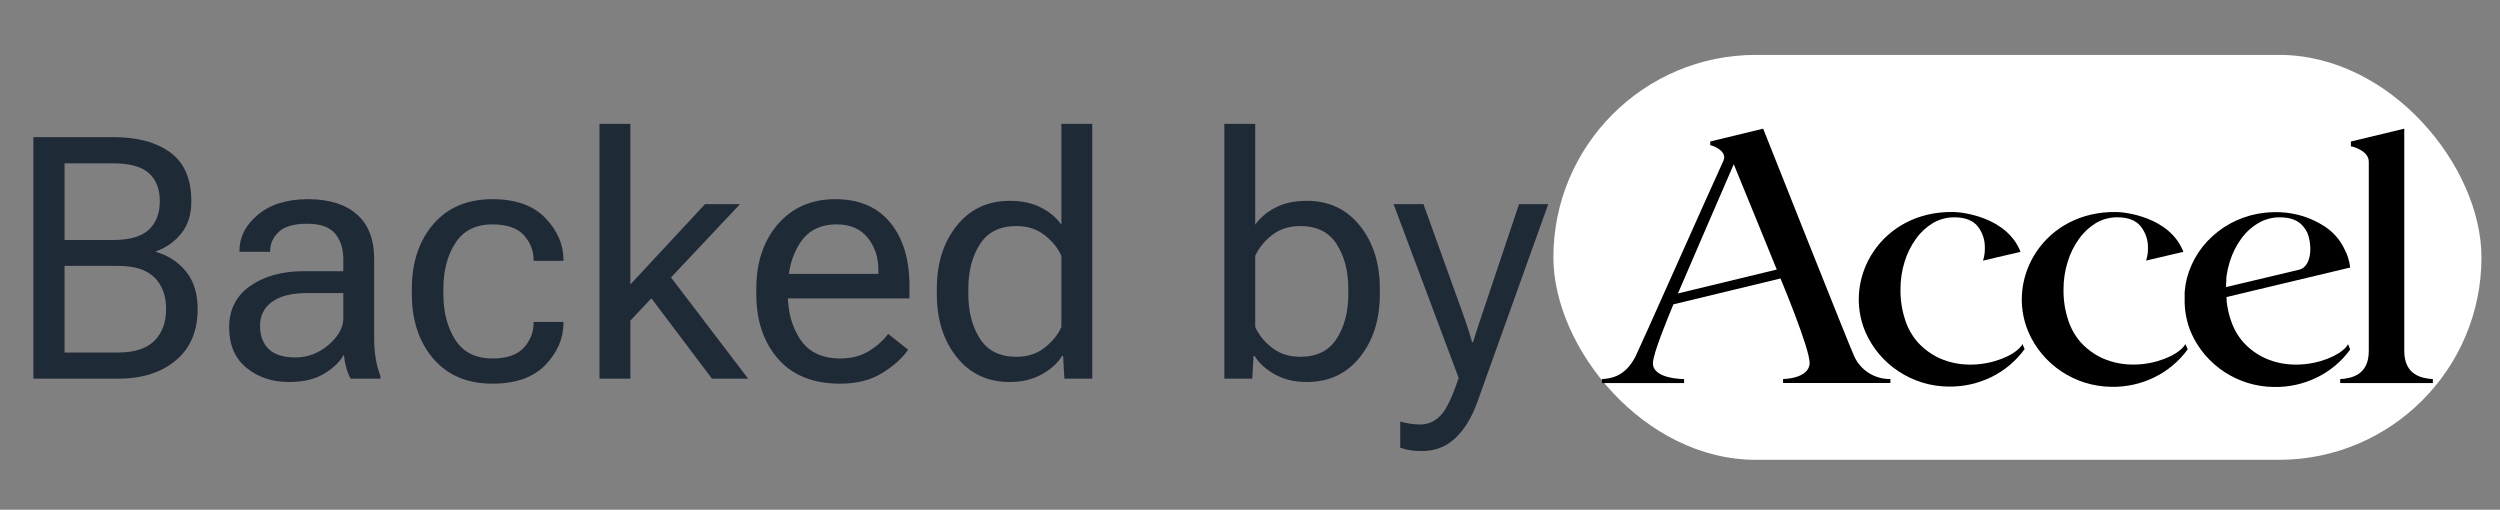
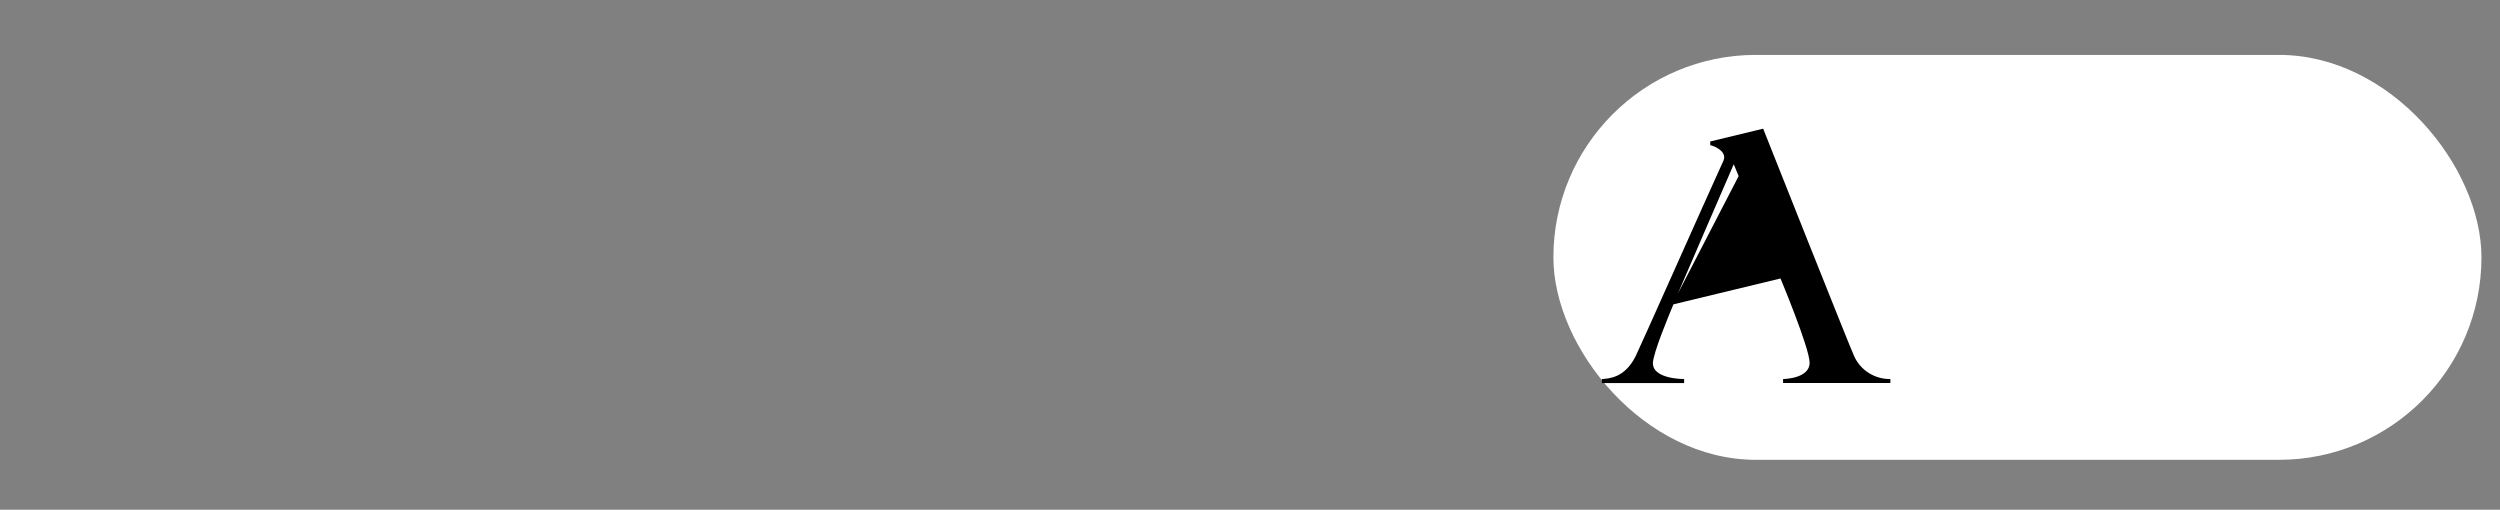
<svg xmlns="http://www.w3.org/2000/svg" width="103" height="21" viewBox="0 0 103 21" fill="none">
  <rect x="0" y="0" width="103" height="21" fill="#808080" stroke="none" />
-   <path d="M1.375 15.602V5.649H4.656C5.659 5.649 6.447 5.861 7.021 6.285C7.596 6.709 7.883 7.377 7.883 8.288C7.883 8.835 7.744 9.279 7.466 9.621C7.188 9.963 6.844 10.207 6.434 10.352V10.38C6.935 10.526 7.345 10.795 7.664 11.187C7.983 11.579 8.143 12.093 8.143 12.731C8.143 13.643 7.842 14.349 7.24 14.851C6.643 15.352 5.85 15.602 4.861 15.602H1.375ZM2.66 14.523H4.861C5.545 14.523 6.046 14.361 6.365 14.037C6.684 13.713 6.844 13.278 6.844 12.731C6.844 12.185 6.684 11.752 6.365 11.433C6.046 11.114 5.545 10.954 4.861 10.954H2.66V14.523ZM2.66 9.888H4.656C5.34 9.888 5.832 9.746 6.133 9.464C6.434 9.181 6.584 8.789 6.584 8.288C6.584 7.787 6.434 7.402 6.133 7.133C5.832 6.864 5.34 6.729 4.656 6.729H2.66V9.888ZM9.441 13.483C9.441 12.754 9.731 12.187 10.31 11.781C10.888 11.376 11.624 11.173 12.518 11.173H14.145V10.681C14.145 10.248 14.033 9.897 13.81 9.628C13.586 9.354 13.201 9.218 12.654 9.218C12.107 9.218 11.716 9.332 11.479 9.56C11.246 9.783 11.13 10.043 11.13 10.339V10.373H9.865V10.339C9.865 9.769 10.118 9.272 10.624 8.849C11.134 8.42 11.823 8.206 12.688 8.206C13.554 8.206 14.224 8.413 14.698 8.828C15.177 9.243 15.416 9.86 15.416 10.681V13.962C15.416 14.258 15.439 14.538 15.484 14.803C15.53 15.062 15.594 15.293 15.676 15.493V15.602H14.445C14.382 15.489 14.322 15.341 14.268 15.158C14.217 14.976 14.185 14.794 14.172 14.611C14.003 14.908 13.73 15.17 13.352 15.398C12.978 15.625 12.495 15.739 11.902 15.739C11.219 15.739 10.638 15.546 10.159 15.158C9.681 14.771 9.441 14.213 9.441 13.483ZM10.713 13.415C10.713 13.825 10.831 14.146 11.068 14.379C11.305 14.611 11.675 14.727 12.176 14.727C12.677 14.727 13.13 14.554 13.536 14.208C13.942 13.862 14.145 13.495 14.145 13.107V12.075H12.654C12.016 12.075 11.533 12.196 11.205 12.438C10.877 12.679 10.713 13.005 10.713 13.415ZM16.968 12.116V11.898C16.968 10.813 17.262 9.926 17.85 9.238C18.442 8.55 19.256 8.206 20.29 8.206C21.247 8.206 21.974 8.466 22.471 8.985C22.967 9.5 23.216 10.077 23.216 10.715V10.749H21.985V10.715C21.985 10.328 21.851 9.986 21.582 9.689C21.313 9.393 20.883 9.245 20.29 9.245C19.597 9.245 19.087 9.503 18.759 10.018C18.431 10.528 18.267 11.155 18.267 11.898V12.116C18.267 12.859 18.431 13.488 18.759 14.003C19.087 14.513 19.597 14.769 20.29 14.769C20.883 14.769 21.313 14.62 21.582 14.324C21.851 14.028 21.985 13.686 21.985 13.299V13.265H23.216V13.299C23.216 13.937 22.967 14.516 22.471 15.035C21.974 15.55 21.247 15.808 20.29 15.808C19.256 15.808 18.442 15.463 17.85 14.775C17.262 14.087 16.968 13.201 16.968 12.116ZM24.699 15.602V5.103H25.971V11.72L29.047 8.411H30.489L25.971 13.21V15.602H24.699ZM29.334 15.602L26.531 11.884L27.324 11.009L30.824 15.602H29.334ZM31.159 12.116V11.898C31.159 10.813 31.455 9.926 32.048 9.238C32.645 8.55 33.433 8.206 34.413 8.206C35.393 8.206 36.147 8.527 36.676 9.17C37.204 9.812 37.469 10.681 37.469 11.774V12.294H31.939V11.282H36.19V11.118C36.19 10.599 36.042 10.157 35.746 9.792C35.45 9.427 35.024 9.245 34.468 9.245C33.793 9.245 33.29 9.503 32.957 10.018C32.624 10.528 32.458 11.155 32.458 11.898V12.116C32.458 12.859 32.633 13.488 32.984 14.003C33.335 14.513 33.88 14.769 34.618 14.769C35.074 14.769 35.466 14.668 35.794 14.468C36.122 14.267 36.389 14.03 36.594 13.757L37.414 14.406C37.186 14.748 36.833 15.067 36.355 15.363C35.88 15.659 35.302 15.808 34.618 15.808C33.502 15.808 32.645 15.463 32.048 14.775C31.455 14.087 31.159 13.201 31.159 12.116ZM38.597 12.116V11.898C38.597 10.849 38.87 9.983 39.417 9.3C39.964 8.616 40.693 8.274 41.605 8.274C42.106 8.274 42.532 8.366 42.883 8.548C43.238 8.726 43.521 8.963 43.73 9.259V5.103H45.002V15.602H43.853L43.799 14.666H43.758C43.575 14.962 43.295 15.215 42.917 15.425C42.543 15.634 42.106 15.739 41.605 15.739C40.693 15.739 39.964 15.398 39.417 14.714C38.87 14.03 38.597 13.164 38.597 12.116ZM39.895 12.116C39.895 12.845 40.055 13.458 40.374 13.955C40.693 14.452 41.194 14.7 41.878 14.7C42.334 14.7 42.721 14.575 43.04 14.324C43.359 14.074 43.589 13.789 43.73 13.47V10.544C43.589 10.225 43.359 9.94 43.04 9.689C42.721 9.439 42.334 9.313 41.878 9.313C41.194 9.313 40.693 9.562 40.374 10.059C40.055 10.555 39.895 11.168 39.895 11.898V12.116ZM50.443 15.602V5.103H51.715V9.259C51.925 8.963 52.205 8.726 52.556 8.548C52.911 8.366 53.34 8.274 53.841 8.274C54.752 8.274 55.481 8.616 56.028 9.3C56.575 9.983 56.849 10.849 56.849 11.898V12.116C56.849 13.164 56.575 14.03 56.028 14.714C55.481 15.398 54.752 15.739 53.841 15.739C53.34 15.739 52.9 15.634 52.522 15.425C52.148 15.215 51.87 14.962 51.688 14.666H51.647L51.592 15.602H50.443ZM51.715 13.47C51.856 13.789 52.086 14.074 52.405 14.324C52.724 14.575 53.112 14.7 53.567 14.7C54.251 14.7 54.752 14.452 55.071 13.955C55.39 13.458 55.55 12.845 55.55 12.116V11.898C55.55 11.168 55.39 10.555 55.071 10.059C54.752 9.562 54.251 9.313 53.567 9.313C53.112 9.313 52.724 9.439 52.405 9.689C52.086 9.94 51.856 10.225 51.715 10.544V13.47ZM57.69 18.446V17.366C57.808 17.403 57.94 17.432 58.086 17.455C58.232 17.478 58.373 17.489 58.51 17.489C58.829 17.489 59.107 17.369 59.344 17.127C59.581 16.89 59.831 16.373 60.096 15.575V15.568L57.416 8.411H58.647L60.349 13.142C60.412 13.324 60.469 13.495 60.52 13.654C60.57 13.814 60.613 13.962 60.649 14.099H60.69C60.731 13.962 60.777 13.814 60.827 13.654C60.882 13.495 60.939 13.324 60.998 13.142L62.584 8.411H63.787L60.868 16.56C60.64 17.198 60.337 17.694 59.959 18.05C59.585 18.405 59.125 18.583 58.578 18.583C58.396 18.583 58.234 18.572 58.093 18.549C57.952 18.526 57.817 18.492 57.69 18.446Z" fill="#1F2A37" />
  <rect x="64" y="2.262" width="38.236" height="16.682" rx="8.341" fill="white" />
-   <path d="M92.425 14.101C92.2 13.844 92.03 13.546 91.922 13.223L91.893 13.142L91.864 13.043L91.846 12.982L91.817 12.868L91.802 12.801C91.787 12.738 91.775 12.671 91.764 12.605C91.761 12.581 91.758 12.556 91.753 12.533L91.738 12.415C91.741 12.39 91.741 12.364 91.738 12.338L91.729 12.239L96.828 11.022C96.798 10.761 96.72 10.507 96.597 10.274C96.408 9.866 96.1 9.524 95.714 9.29C95.285 9.022 94.804 8.847 94.302 8.778L94.217 8.765C93.914 8.732 93.609 8.732 93.306 8.765C92.503 8.851 91.749 9.19 91.155 9.731C90.569 10.259 90.177 10.966 90.041 11.739V11.77C90.032 11.821 90.025 11.869 90.019 11.925C90.014 11.981 90.019 11.988 90.008 12.024C90.01 12.052 90.01 12.08 90.008 12.107C90.012 12.155 90.012 12.204 90.008 12.252V12.484C90.02 12.902 90.109 13.313 90.27 13.699C90.858 15.047 92.2 15.93 93.683 15.943C94.298 15.956 94.907 15.821 95.459 15.55C96.004 15.284 96.475 14.888 96.828 14.399L96.741 14.18C96.38 14.862 93.892 15.709 92.425 14.101ZM94.745 11.107L91.713 11.828C91.713 11.738 91.713 11.648 91.725 11.563V11.536C91.724 11.507 91.724 11.478 91.725 11.449L91.74 11.332C91.767 11.145 91.81 10.96 91.868 10.779C91.97 10.443 92.128 10.127 92.334 9.841C92.521 9.578 92.763 9.357 93.042 9.192C93.309 9.034 93.616 8.952 93.927 8.954C94.362 8.954 94.68 9.075 94.881 9.315C94.955 9.399 95.016 9.492 95.064 9.593C95.266 10.103 95.251 10.952 94.745 11.107Z" fill="black" />
-   <path d="M83.327 14.175C82.962 14.863 80.478 15.709 79.011 14.102C78.77 13.825 78.59 13.501 78.483 13.15C78.356 12.754 78.294 12.339 78.3 11.923C78.298 11.534 78.355 11.148 78.472 10.776C78.575 10.441 78.732 10.124 78.938 9.839C79.122 9.578 79.359 9.358 79.633 9.192C79.901 9.034 80.207 8.951 80.519 8.954C80.953 8.954 81.271 9.074 81.473 9.314C81.68 9.574 81.788 9.899 81.775 10.23C81.779 10.402 81.754 10.574 81.699 10.737L83.246 10.376C82.684 8.934 80.819 8.734 80.475 8.734C77.521 8.687 75.9 11.438 76.855 13.679C77.442 15.028 78.785 15.912 80.269 15.927C80.884 15.939 81.493 15.804 82.045 15.534C82.59 15.267 83.06 14.872 83.414 14.382L83.327 14.175Z" fill="black" />
-   <path d="M90.038 14.174C89.674 14.862 87.19 15.708 85.722 14.101C85.484 13.826 85.306 13.504 85.2 13.157C85.073 12.76 85.011 12.345 85.017 11.929C85.015 11.541 85.072 11.154 85.189 10.783C85.291 10.447 85.448 10.131 85.653 9.845C85.837 9.582 86.074 9.36 86.349 9.191C86.616 9.033 86.922 8.951 87.234 8.953C87.667 8.953 87.985 9.073 88.188 9.314C88.397 9.573 88.507 9.898 88.496 10.229C88.5 10.402 88.474 10.573 88.417 10.736L89.956 10.375C89.397 8.933 87.532 8.735 87.192 8.735C84.238 8.688 82.617 11.439 83.571 13.68C84.156 15.032 85.498 15.92 86.984 15.937C87.601 15.95 88.211 15.815 88.763 15.544C89.309 15.277 89.779 14.881 90.133 14.392L90.038 14.174Z" fill="black" />
-   <path d="M99.056 14.494V5.301L96.871 5.827H96.856V6.031C96.933 6.031 97.594 6.211 97.594 6.662V14.462C97.594 15.446 96.891 15.589 96.416 15.619V15.783H100.234V15.619C99.761 15.589 99.073 15.444 99.056 14.494Z" fill="black" />
-   <path d="M72.642 5.301L70.478 5.825H70.462V5.984C70.538 5.984 71.181 6.209 71.008 6.615C70.187 8.414 67.523 14.419 67.382 14.689C66.922 15.591 66.268 15.591 65.998 15.619V15.783H69.386V15.616C69.386 15.616 68.1 15.63 68.1 14.965C68.1 14.561 68.765 12.973 68.945 12.539L73.357 11.473C73.368 11.5 74.556 14.347 74.556 14.947C74.556 15.596 73.501 15.616 73.463 15.616V15.78H77.883V15.616C77.243 15.627 76.655 15.257 76.393 14.678C76.26 14.419 72.642 5.301 72.642 5.301ZM73.204 11.105L69.131 12.09C69.153 12.037 71.369 6.896 71.431 6.766C71.524 6.981 73.203 11.105 73.203 11.105H73.204Z" fill="black" />
+   <path d="M72.642 5.301L70.478 5.825H70.462V5.984C70.538 5.984 71.181 6.209 71.008 6.615C70.187 8.414 67.523 14.419 67.382 14.689C66.922 15.591 66.268 15.591 65.998 15.619V15.783H69.386V15.616C69.386 15.616 68.1 15.63 68.1 14.965C68.1 14.561 68.765 12.973 68.945 12.539L73.357 11.473C73.368 11.5 74.556 14.347 74.556 14.947C74.556 15.596 73.501 15.616 73.463 15.616V15.78H77.883V15.616C77.243 15.627 76.655 15.257 76.393 14.678C76.26 14.419 72.642 5.301 72.642 5.301ZL69.131 12.09C69.153 12.037 71.369 6.896 71.431 6.766C71.524 6.981 73.203 11.105 73.203 11.105H73.204Z" fill="black" />
</svg>